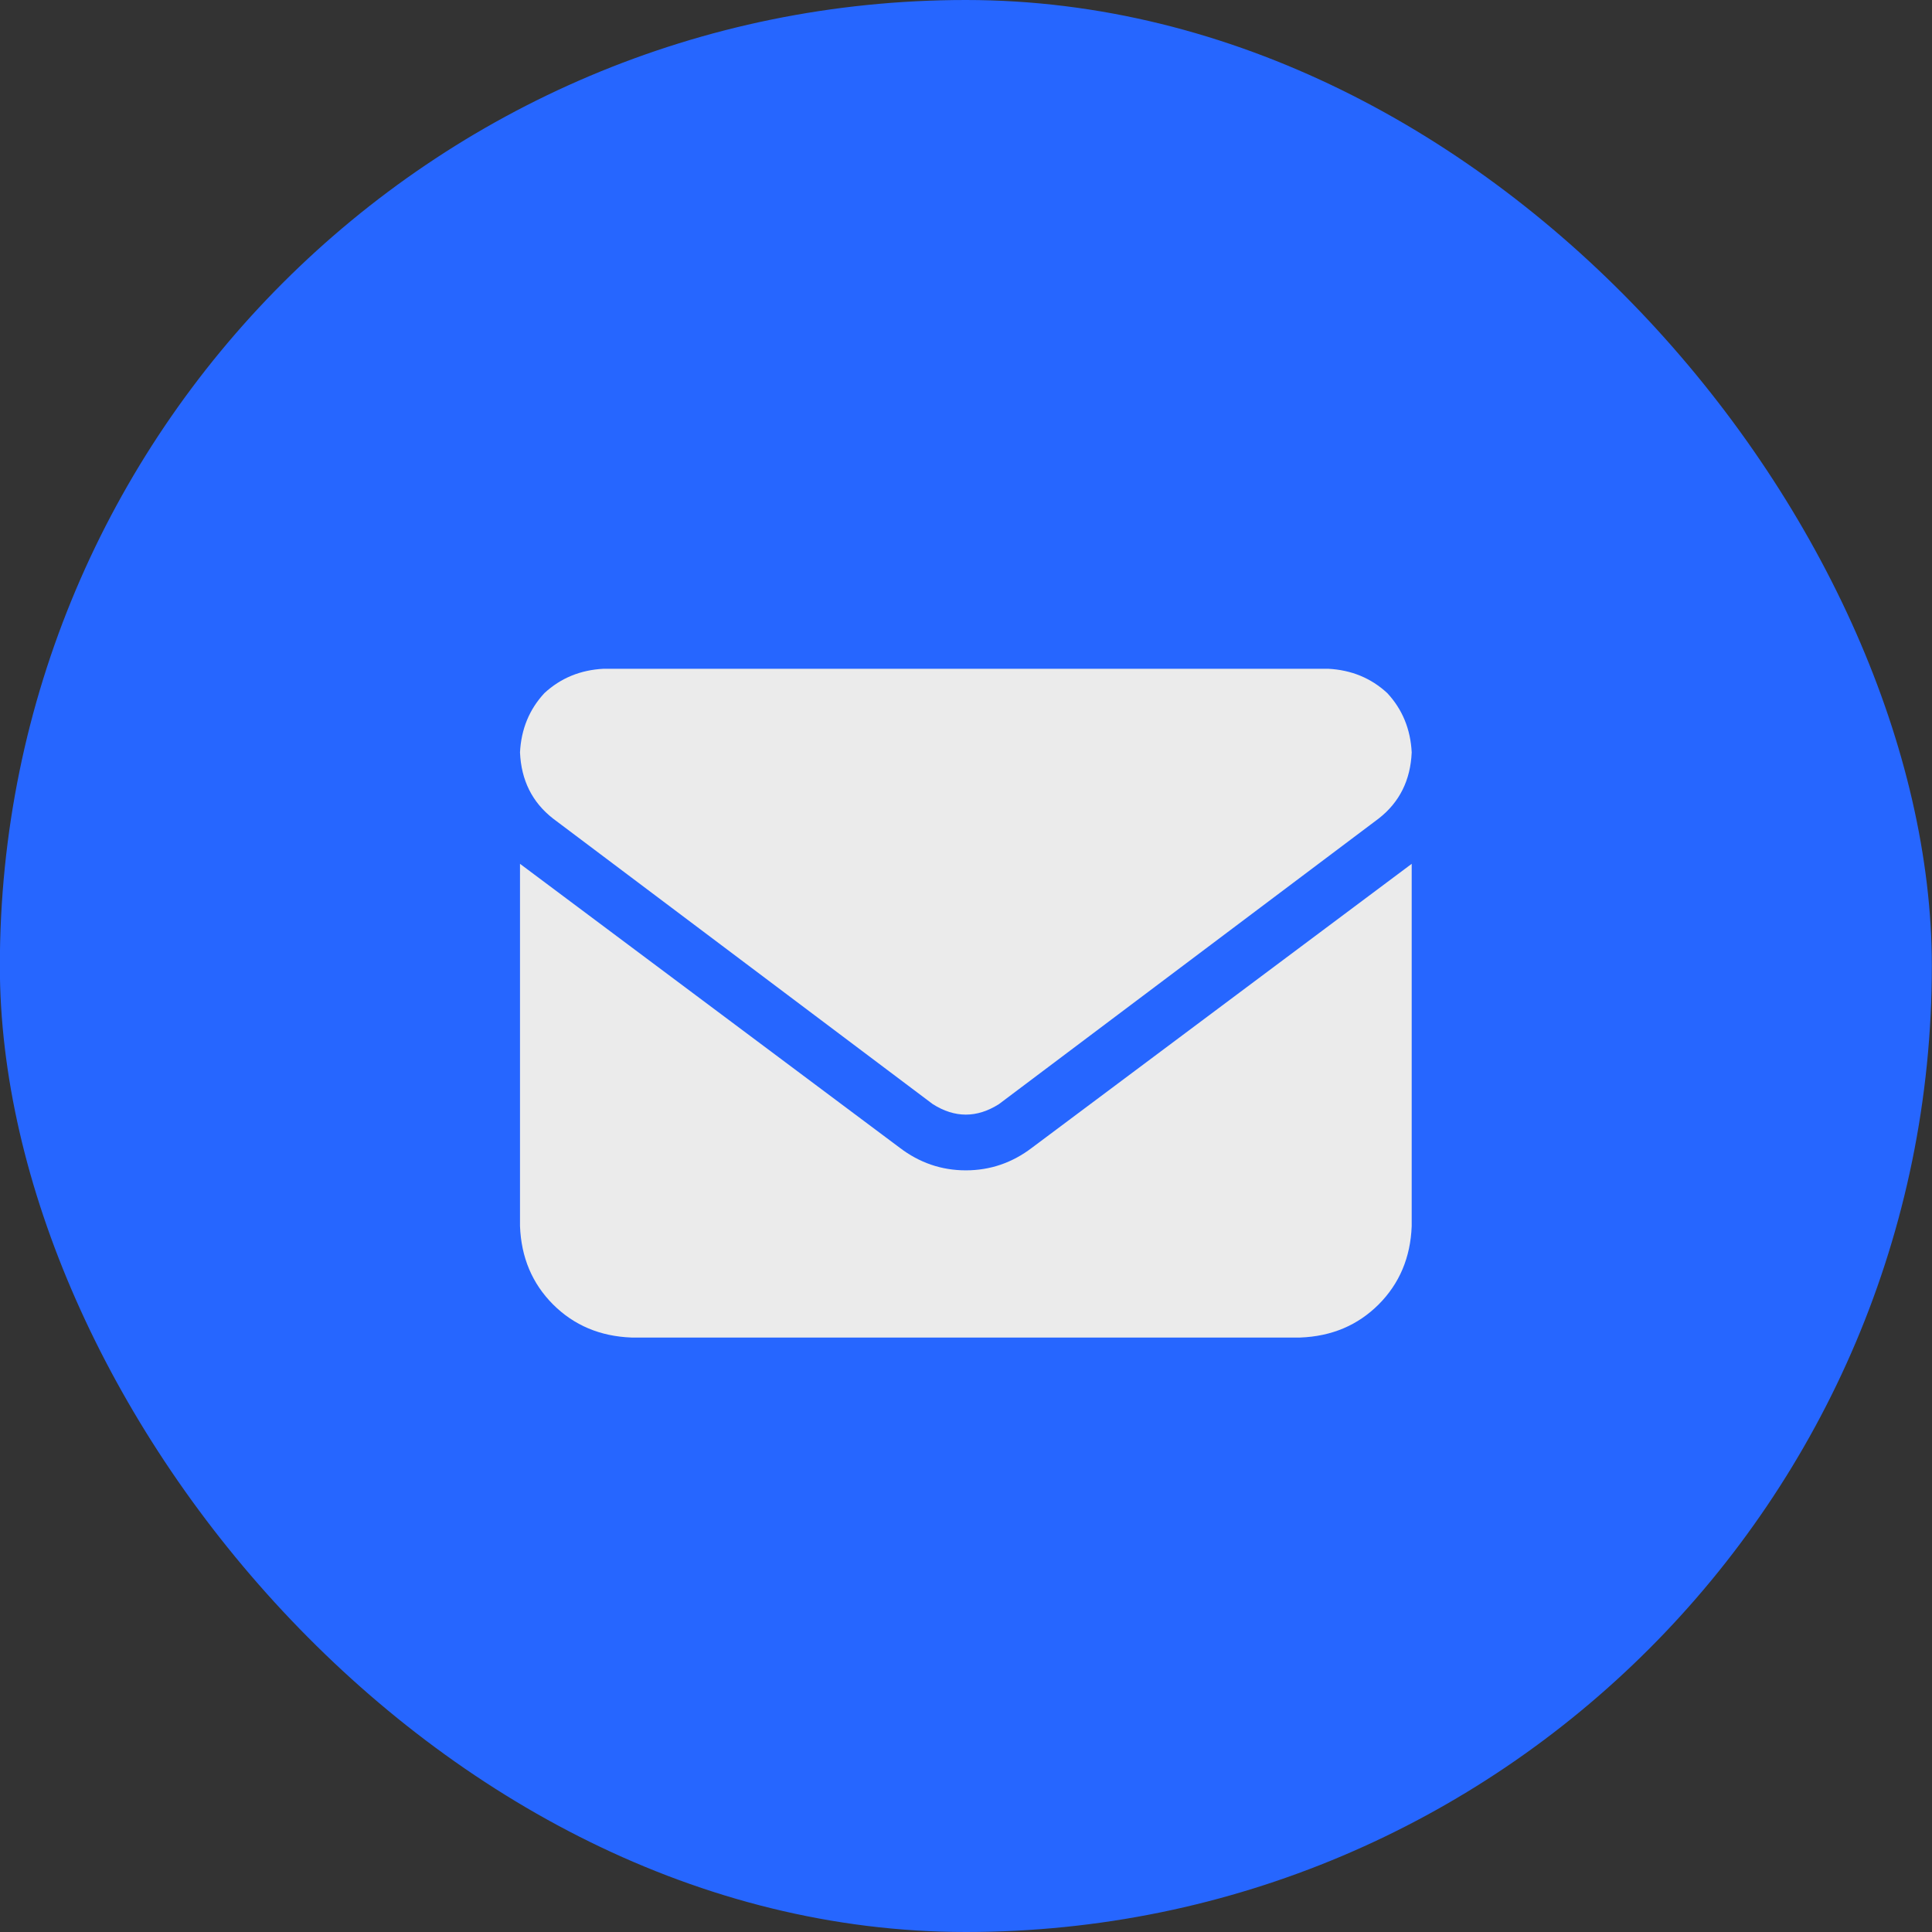
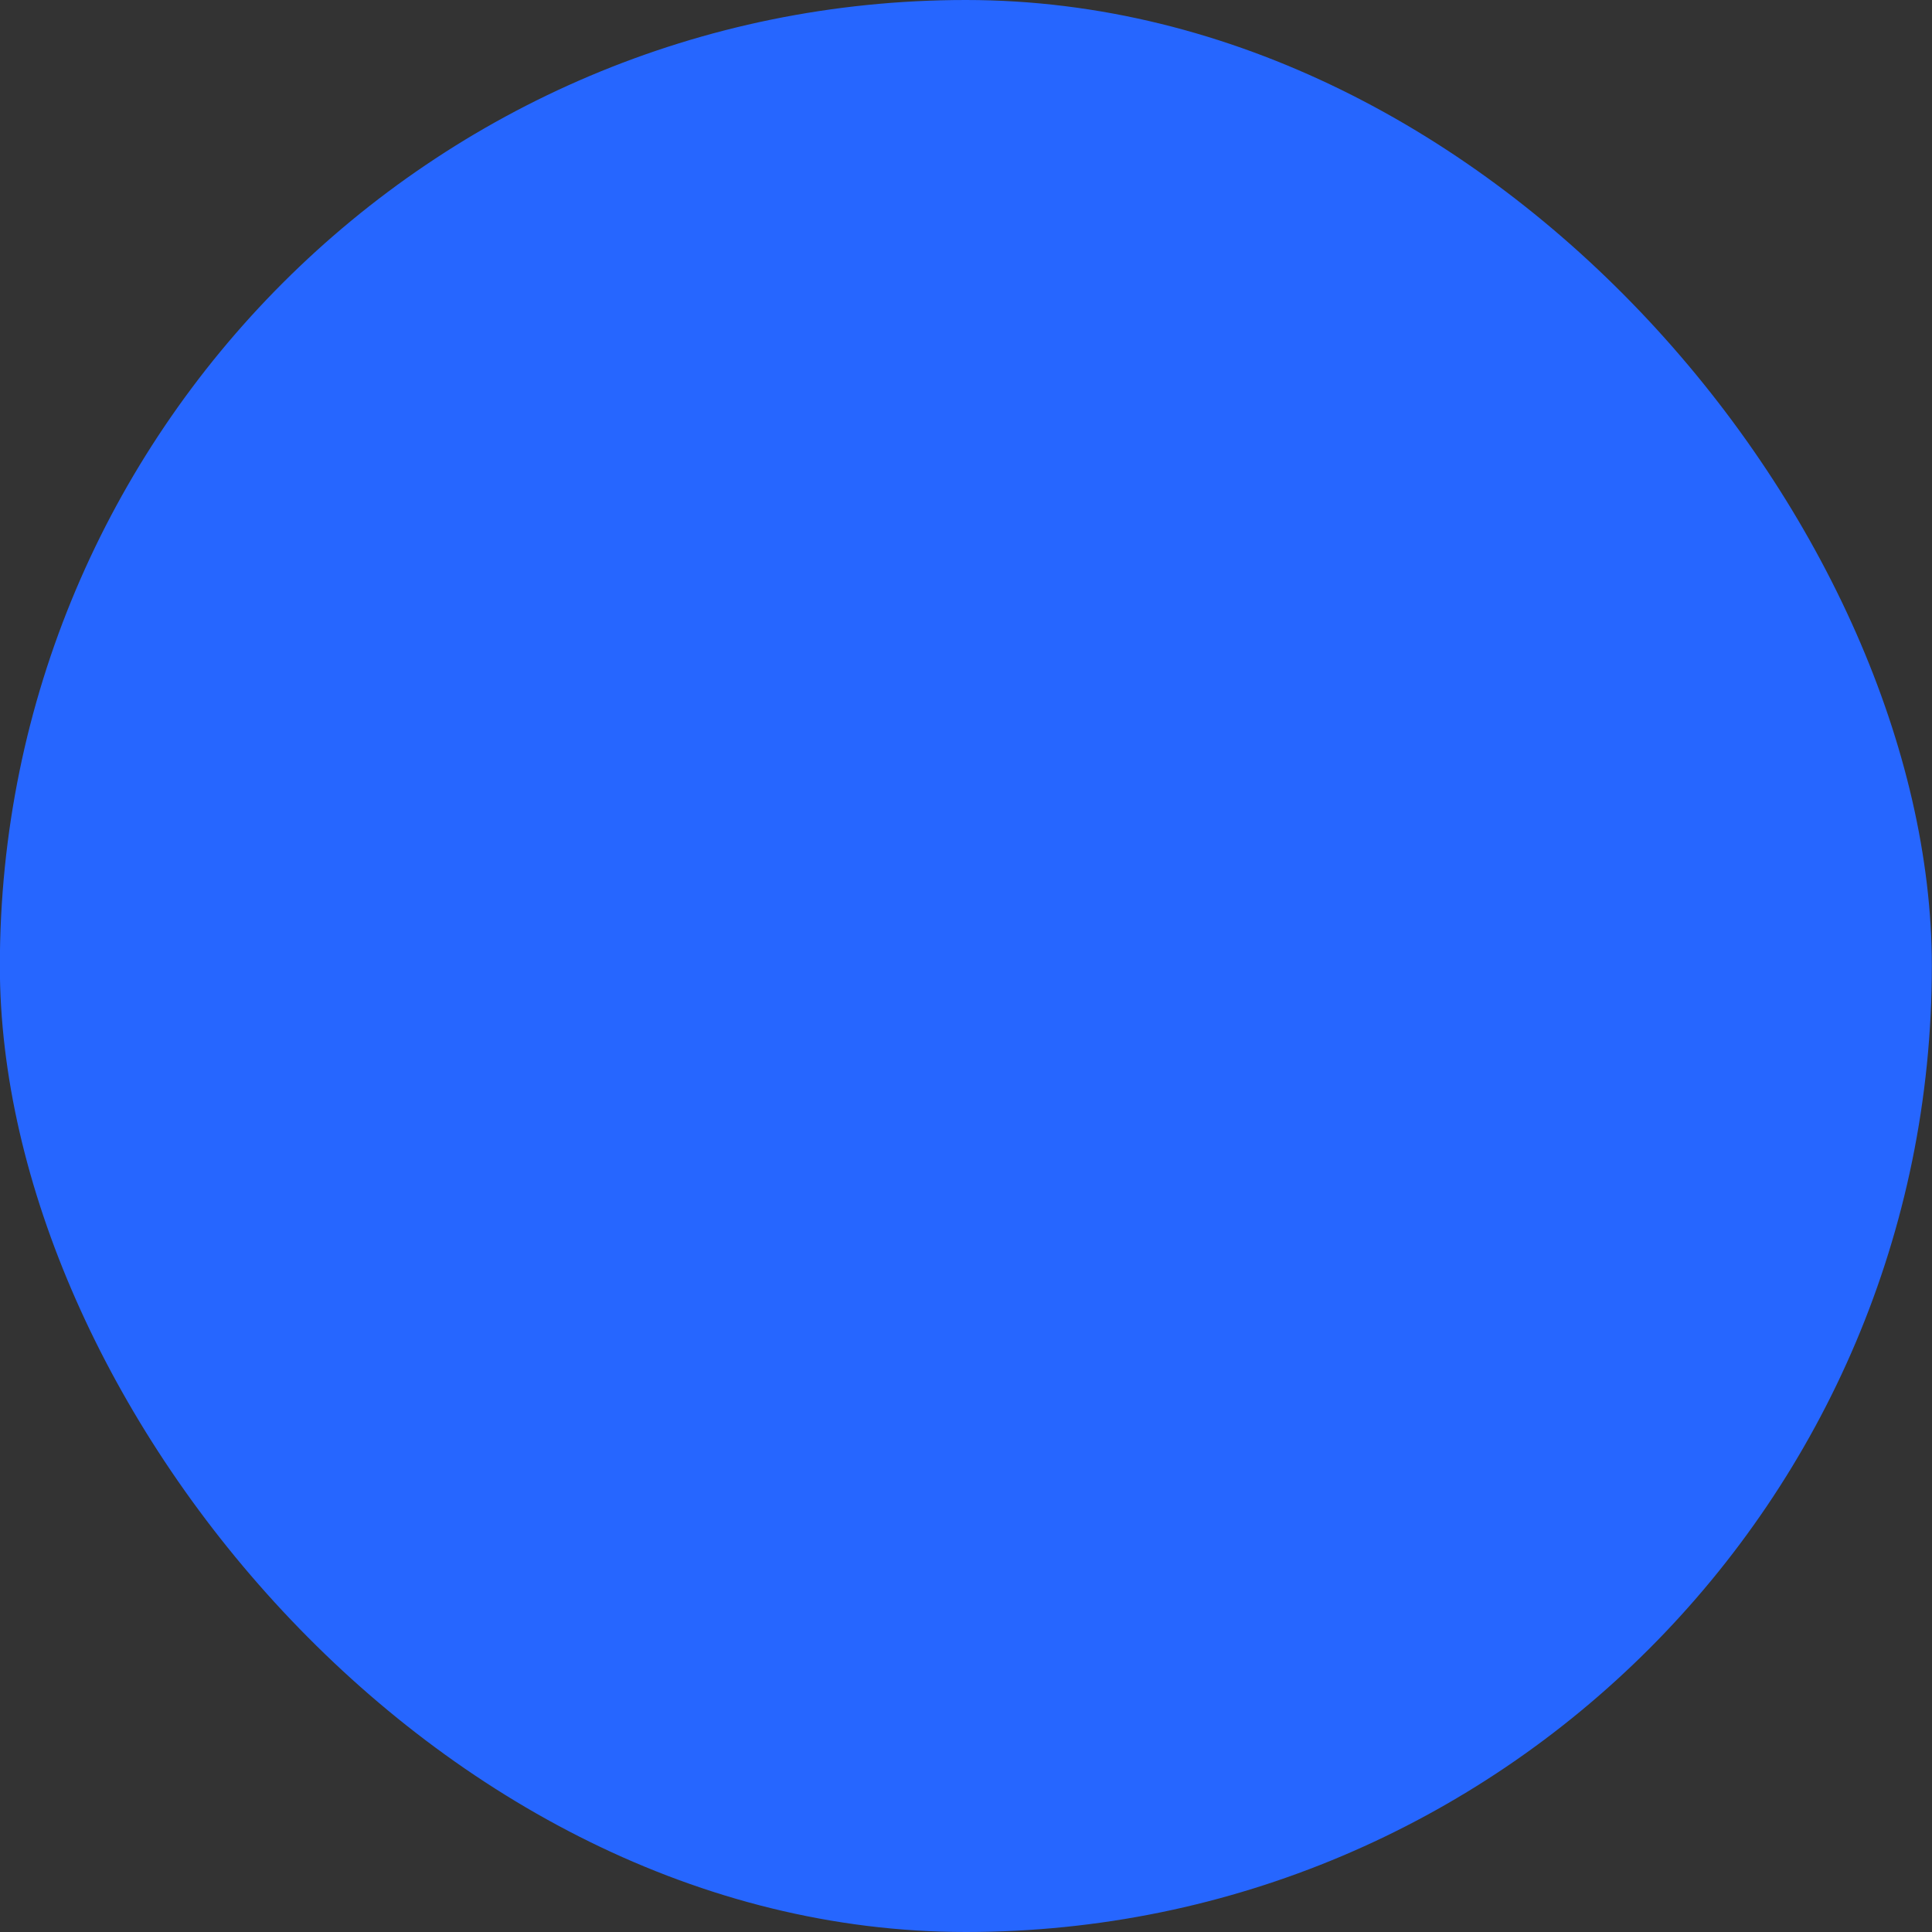
<svg xmlns="http://www.w3.org/2000/svg" width="26" height="26" viewBox="0 0 26 26" fill="none">
  <rect x="0" y="0" width="26" height="26" fill="#333333" stroke="none" />
  <rect x="-0.002" width="26" height="26" rx="13" fill="#2666FF" />
-   <path d="M17.873 9C18.186 9.016 18.451 9.125 18.67 9.328C18.873 9.547 18.982 9.812 18.998 10.125C18.982 10.5 18.834 10.797 18.553 11.016L13.443 14.859C13.146 15.047 12.85 15.047 12.553 14.859L7.443 11.016C7.162 10.797 7.014 10.5 6.998 10.125C7.014 9.812 7.123 9.547 7.326 9.328C7.545 9.125 7.811 9.016 8.123 9H17.873ZM12.107 15.445C12.373 15.648 12.67 15.75 12.998 15.75C13.326 15.75 13.623 15.648 13.889 15.445L18.998 11.625V16.5C18.982 16.922 18.834 17.273 18.553 17.555C18.271 17.836 17.92 17.984 17.498 18H8.498C8.076 17.984 7.725 17.836 7.443 17.555C7.162 17.273 7.014 16.922 6.998 16.5V11.625L12.107 15.445Z" fill="#EBEBEB" />
</svg>